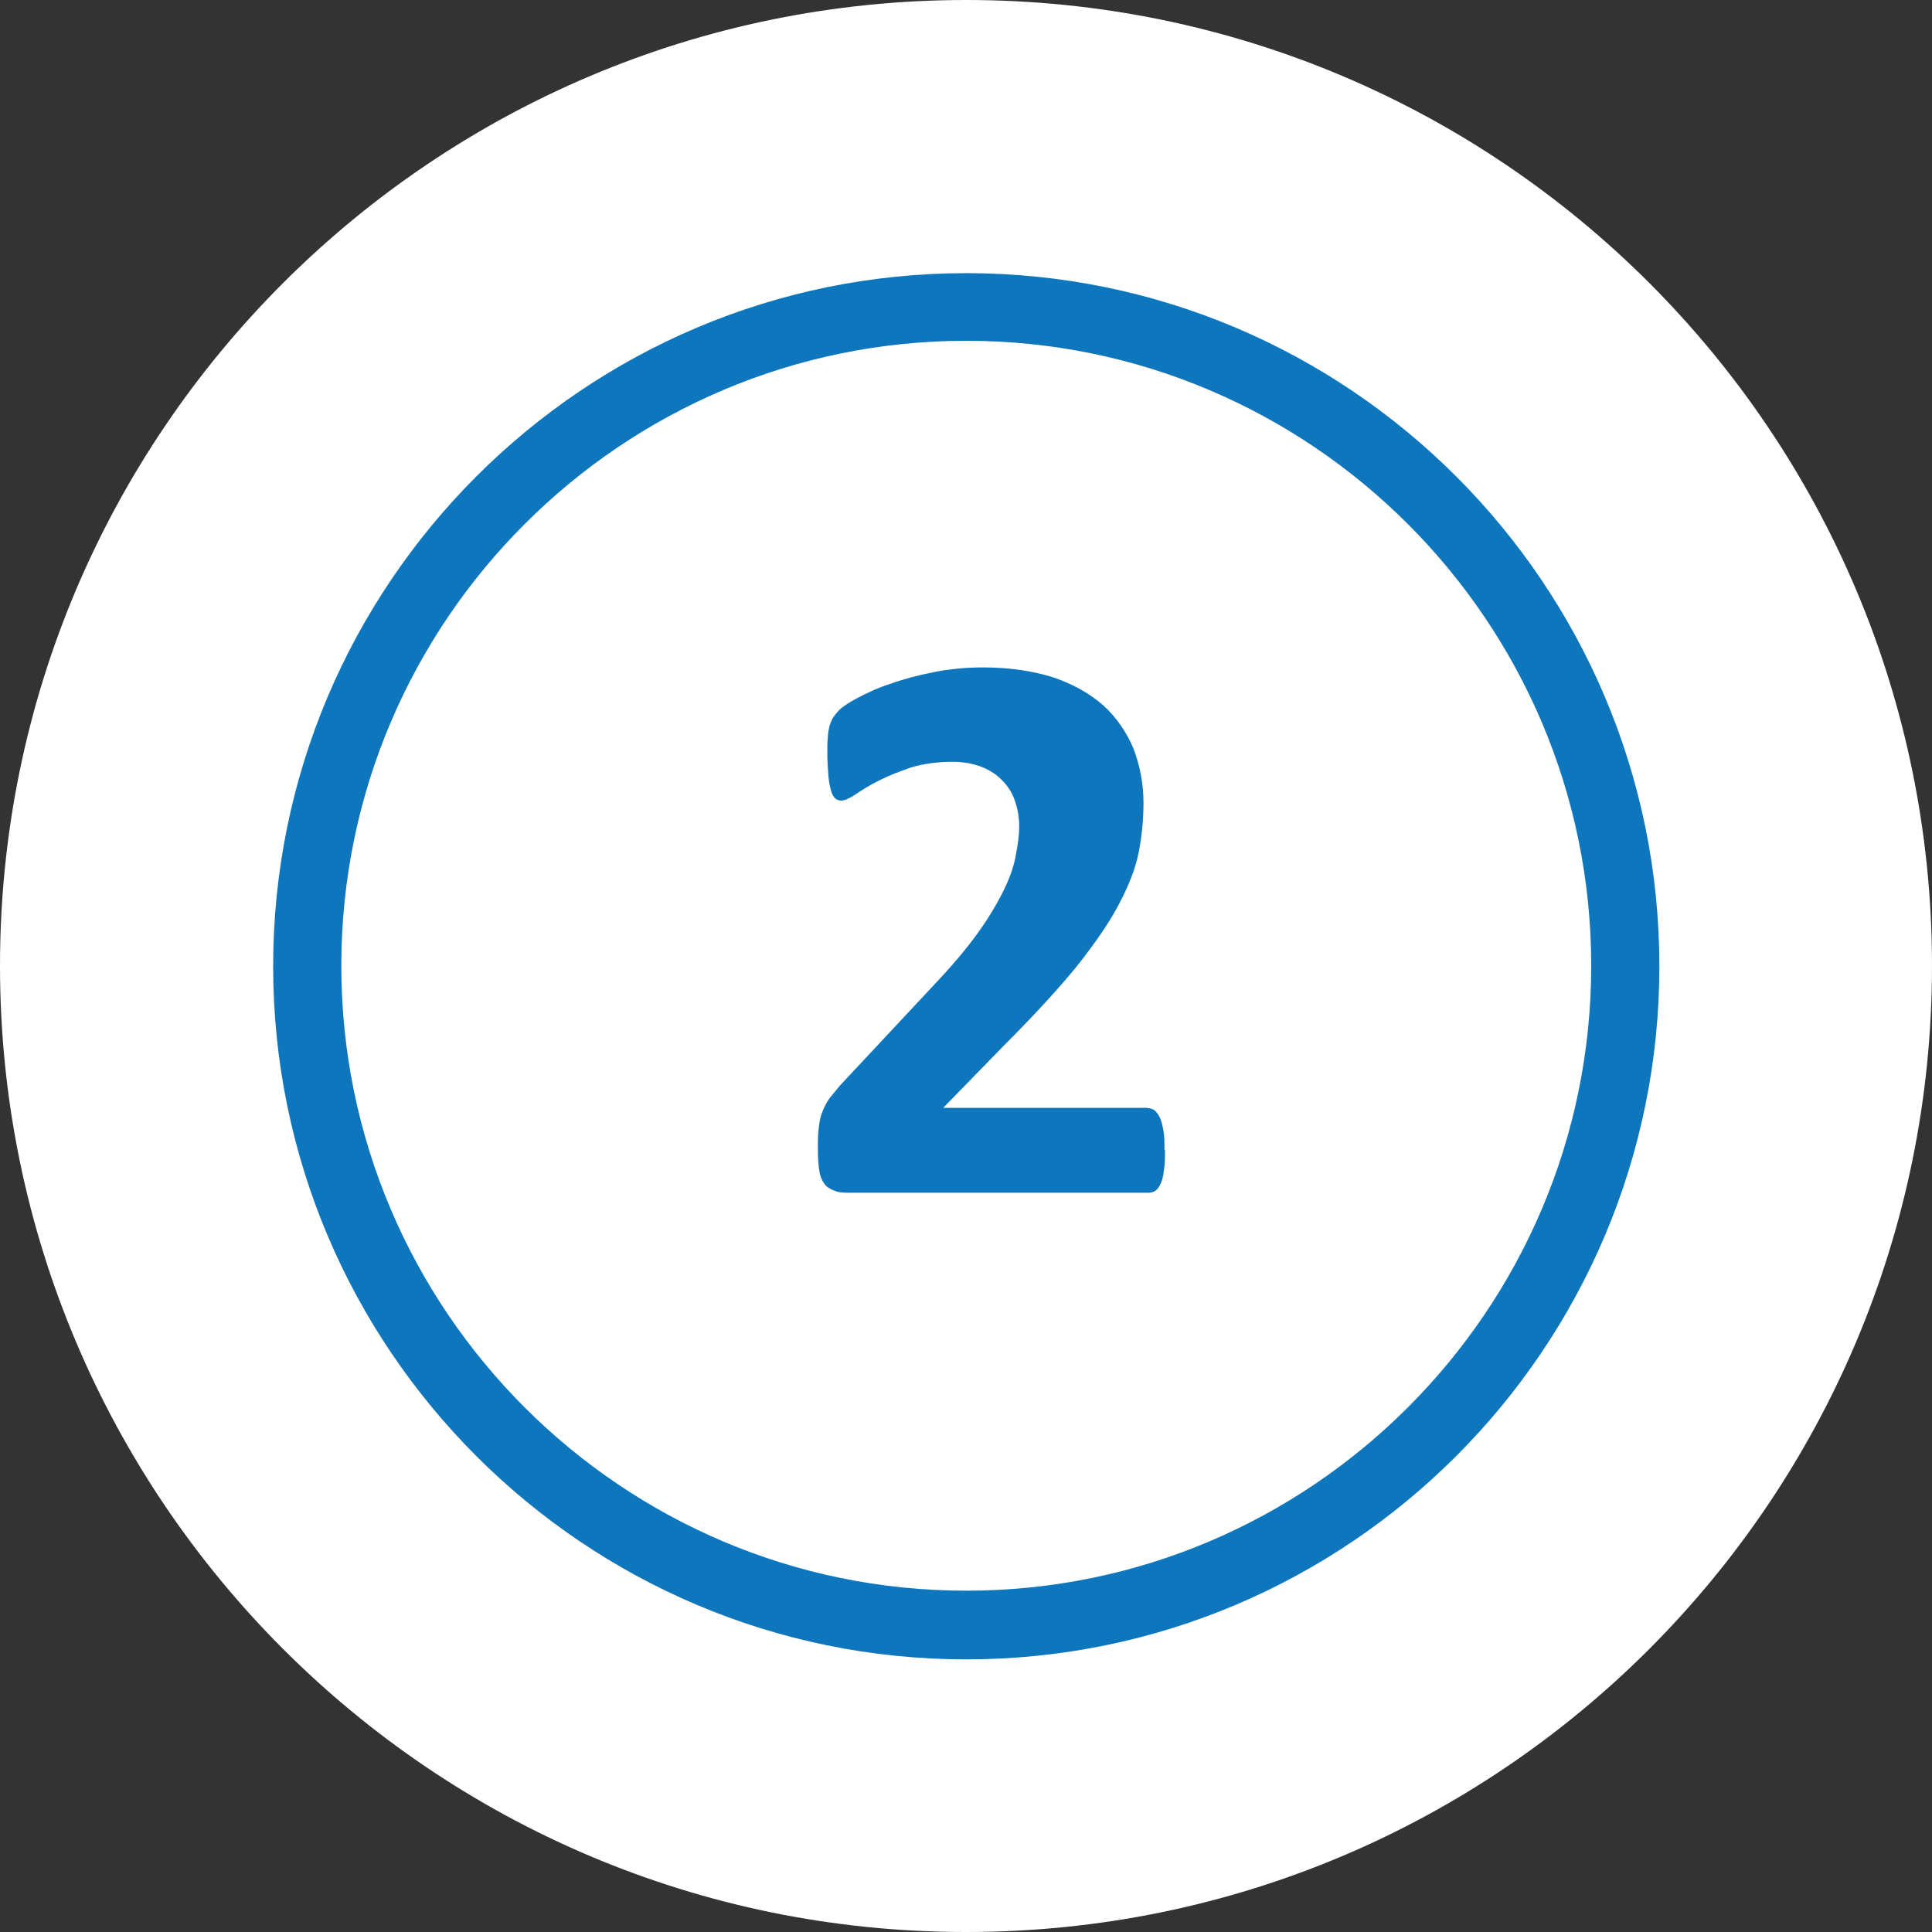
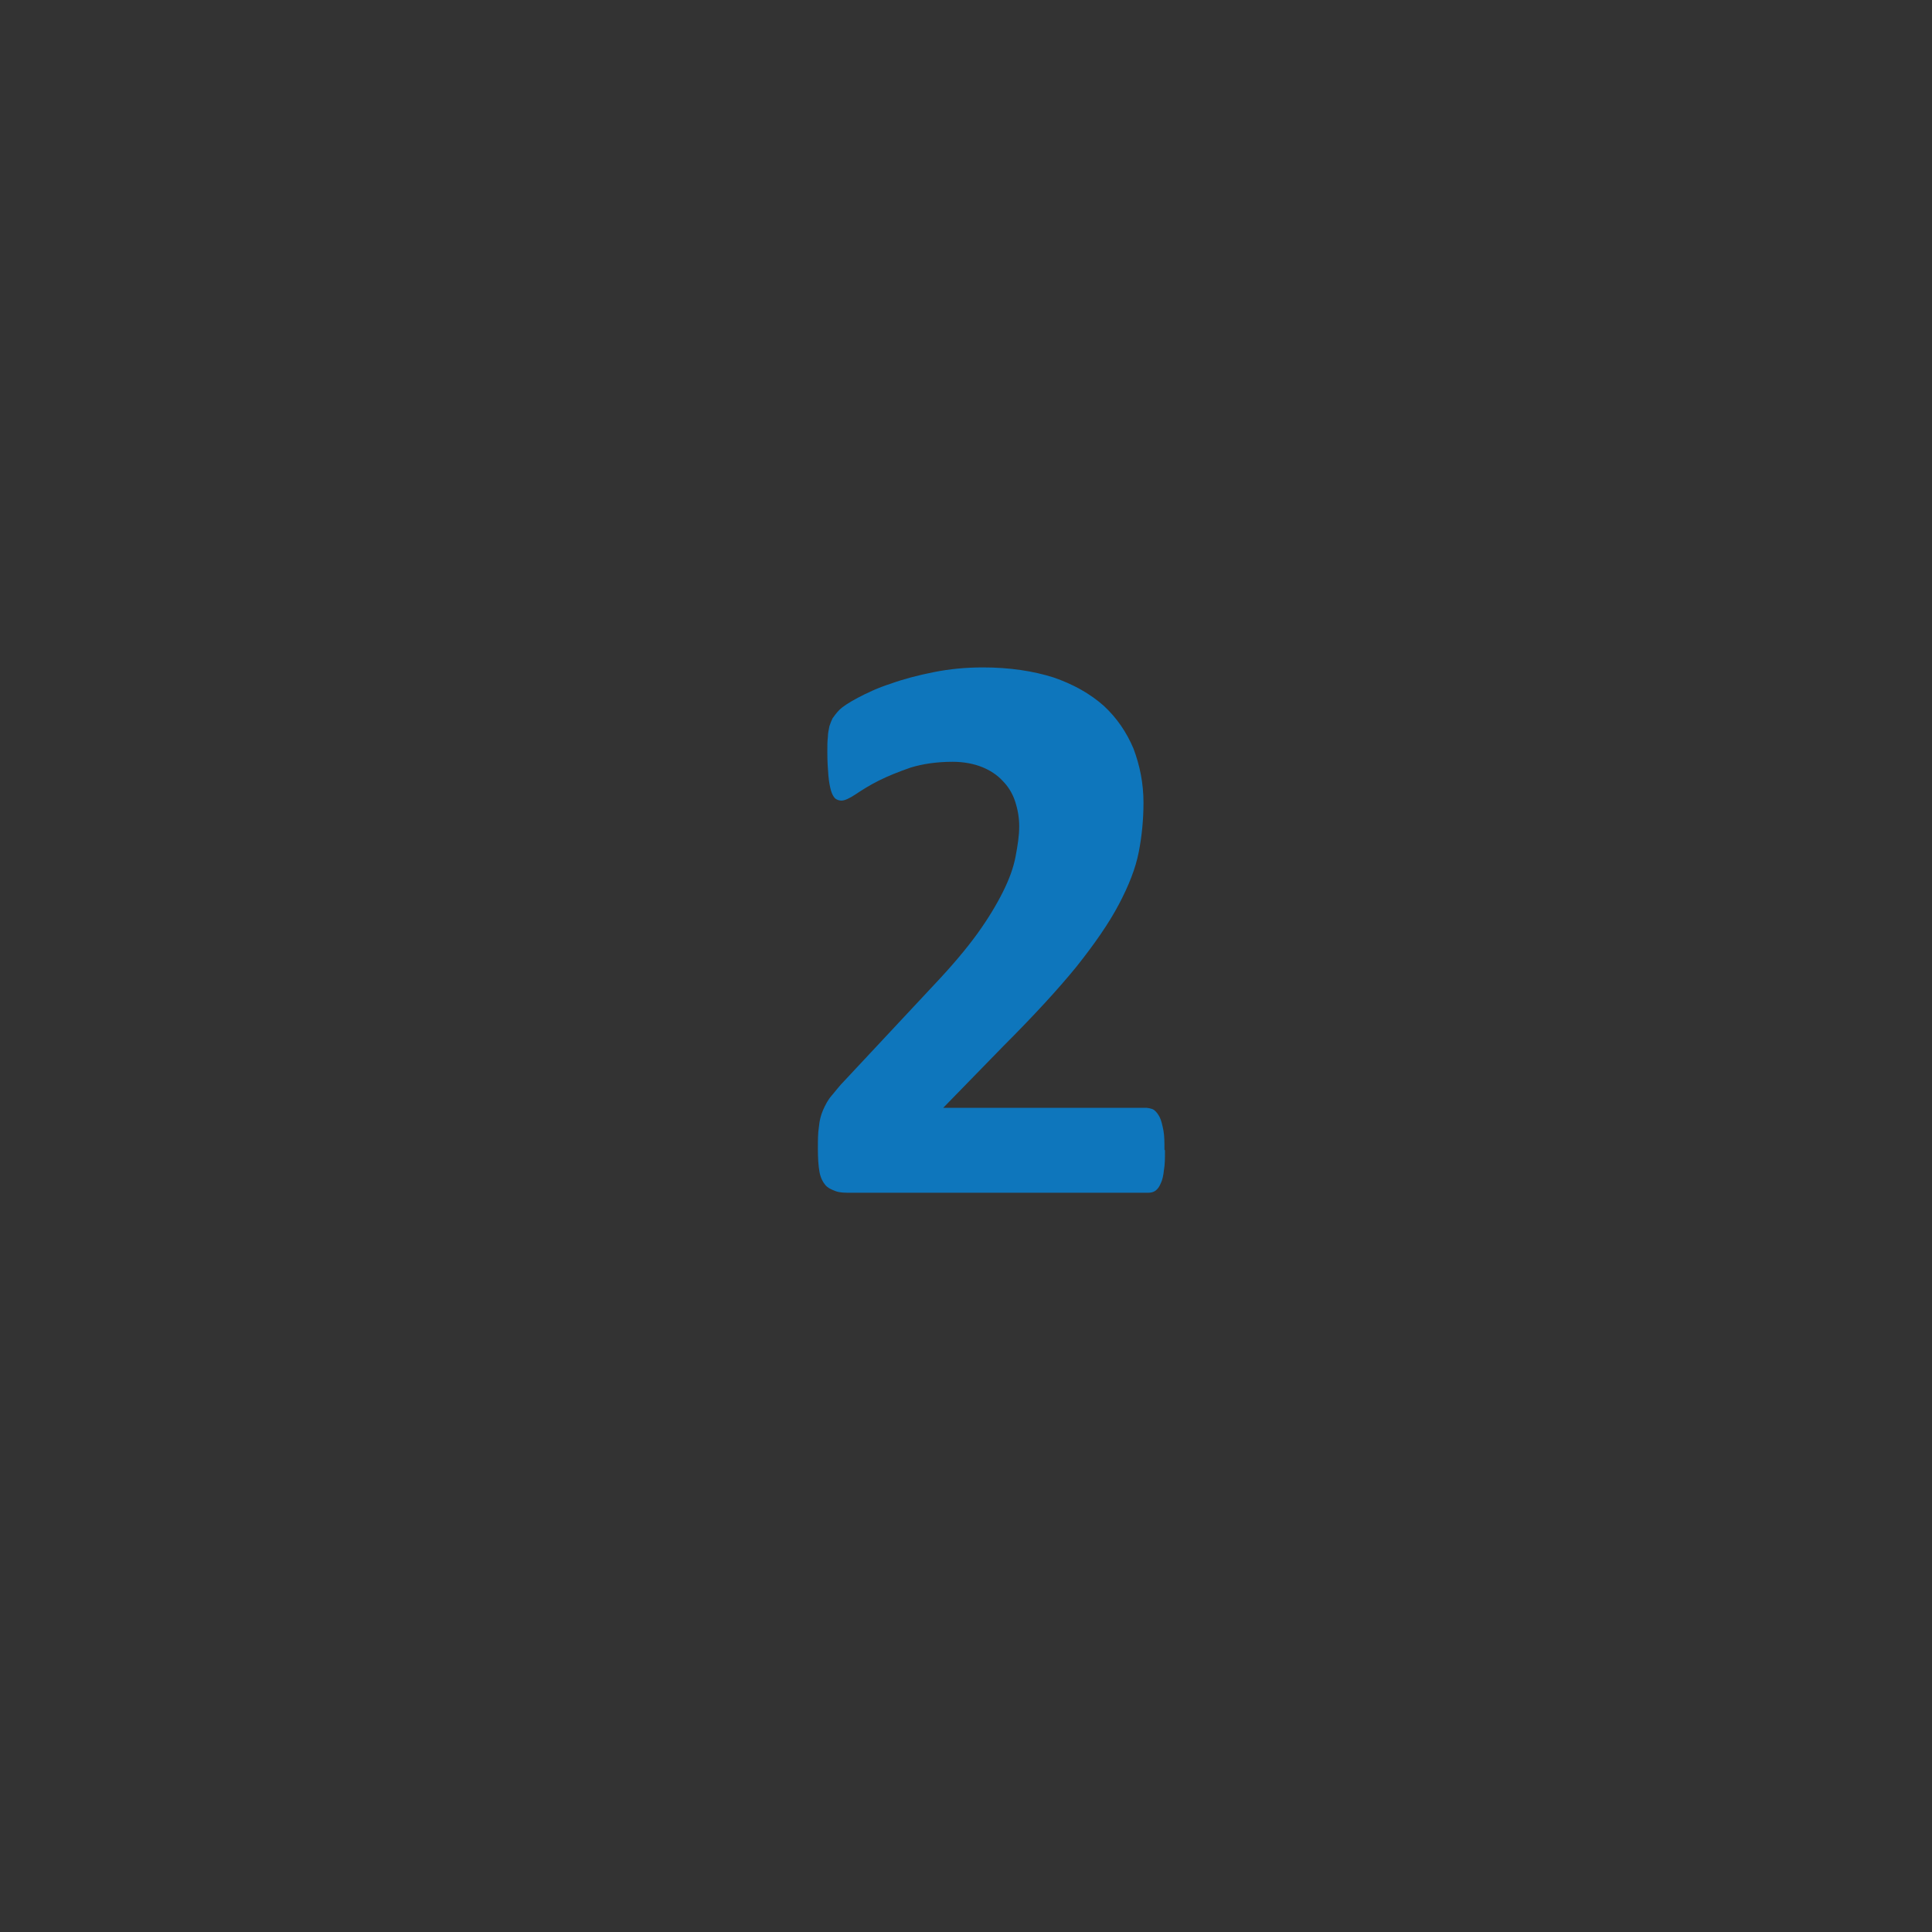
<svg xmlns="http://www.w3.org/2000/svg" id="calendars" width="36.85" height="36.85" viewBox="0 0 36.85 36.85">
  <rect x="0" y="0" width="36.85" height="36.85" fill="#333333" stroke="none" />
  <defs>
    <style>
      .cls-1 {
        fill: none;
      }

      .cls-1, .cls-2, .cls-3 {
        stroke-width: 0px;
      }

      .cls-2 {
        fill: #0e76bc;
      }

      .cls-3 {
        fill: #fff;
      }

      .cls-4 {
        clip-path: url(#clippath);
      }
    </style>
    <clipPath id="clippath">
-       <rect class="cls-1" width="36.85" height="36.85" />
-     </clipPath>
+       </clipPath>
  </defs>
  <g class="cls-4">
    <path class="cls-3" d="m18.43,36.85c10.18,0,18.42-8.25,18.42-18.43S28.6,0,18.43,0,0,8.25,0,18.42s8.25,18.43,18.42,18.43" />
-     <path class="cls-2" d="m18.43,31.65c-7.29,0-13.22-5.93-13.22-13.22s5.93-13.22,13.22-13.22,13.22,5.93,13.22,13.22-5.93,13.22-13.22,13.22Zm0-25.15c-6.57,0-11.92,5.35-11.92,11.92s5.35,11.92,11.92,11.92,11.92-5.35,11.92-11.92-5.35-11.92-11.92-11.92Z" />
  </g>
  <path class="cls-2" d="m22.22,21.94c0,.15,0,.27-.02.38-.01.1-.03.19-.06.25-.03.07-.06.11-.1.14-.04.03-.09.04-.14.04h-5.67c-.11,0-.21,0-.29-.03s-.15-.06-.2-.12-.09-.14-.11-.25c-.02-.11-.03-.26-.03-.43,0-.17,0-.31.02-.43.01-.12.04-.23.08-.32.04-.09.09-.19.16-.27s.15-.19.25-.29l1.71-1.83c.34-.36.61-.68.82-.97.21-.29.37-.56.49-.8.12-.24.2-.46.24-.67s.07-.4.07-.58c0-.17-.03-.33-.08-.48-.05-.15-.13-.28-.24-.39-.1-.11-.24-.2-.39-.26s-.34-.1-.56-.1c-.3,0-.57.04-.8.11-.23.08-.43.16-.61.25-.18.09-.32.18-.44.26-.12.08-.21.12-.27.12-.04,0-.08-.01-.12-.04-.03-.03-.06-.08-.08-.15-.02-.07-.04-.17-.05-.29s-.02-.27-.02-.44c0-.12,0-.21.01-.29,0-.08.02-.15.03-.21.02-.06.04-.11.06-.15.03-.04.07-.1.13-.16.06-.06.18-.14.35-.23s.38-.19.63-.27c.25-.09.52-.16.82-.22s.61-.09.94-.09c.51,0,.96.07,1.34.19.38.13.7.31.96.54.25.23.44.51.57.82.12.32.19.66.19,1.03,0,.32-.03.63-.09.94-.06.31-.19.64-.38,1-.19.36-.46.75-.81,1.19-.35.43-.82.94-1.39,1.51l-1.15,1.18h3.88s.1.01.14.04c.04.03.08.08.11.14s.05.15.07.25c.02.1.02.23.02.37Z" />
</svg>